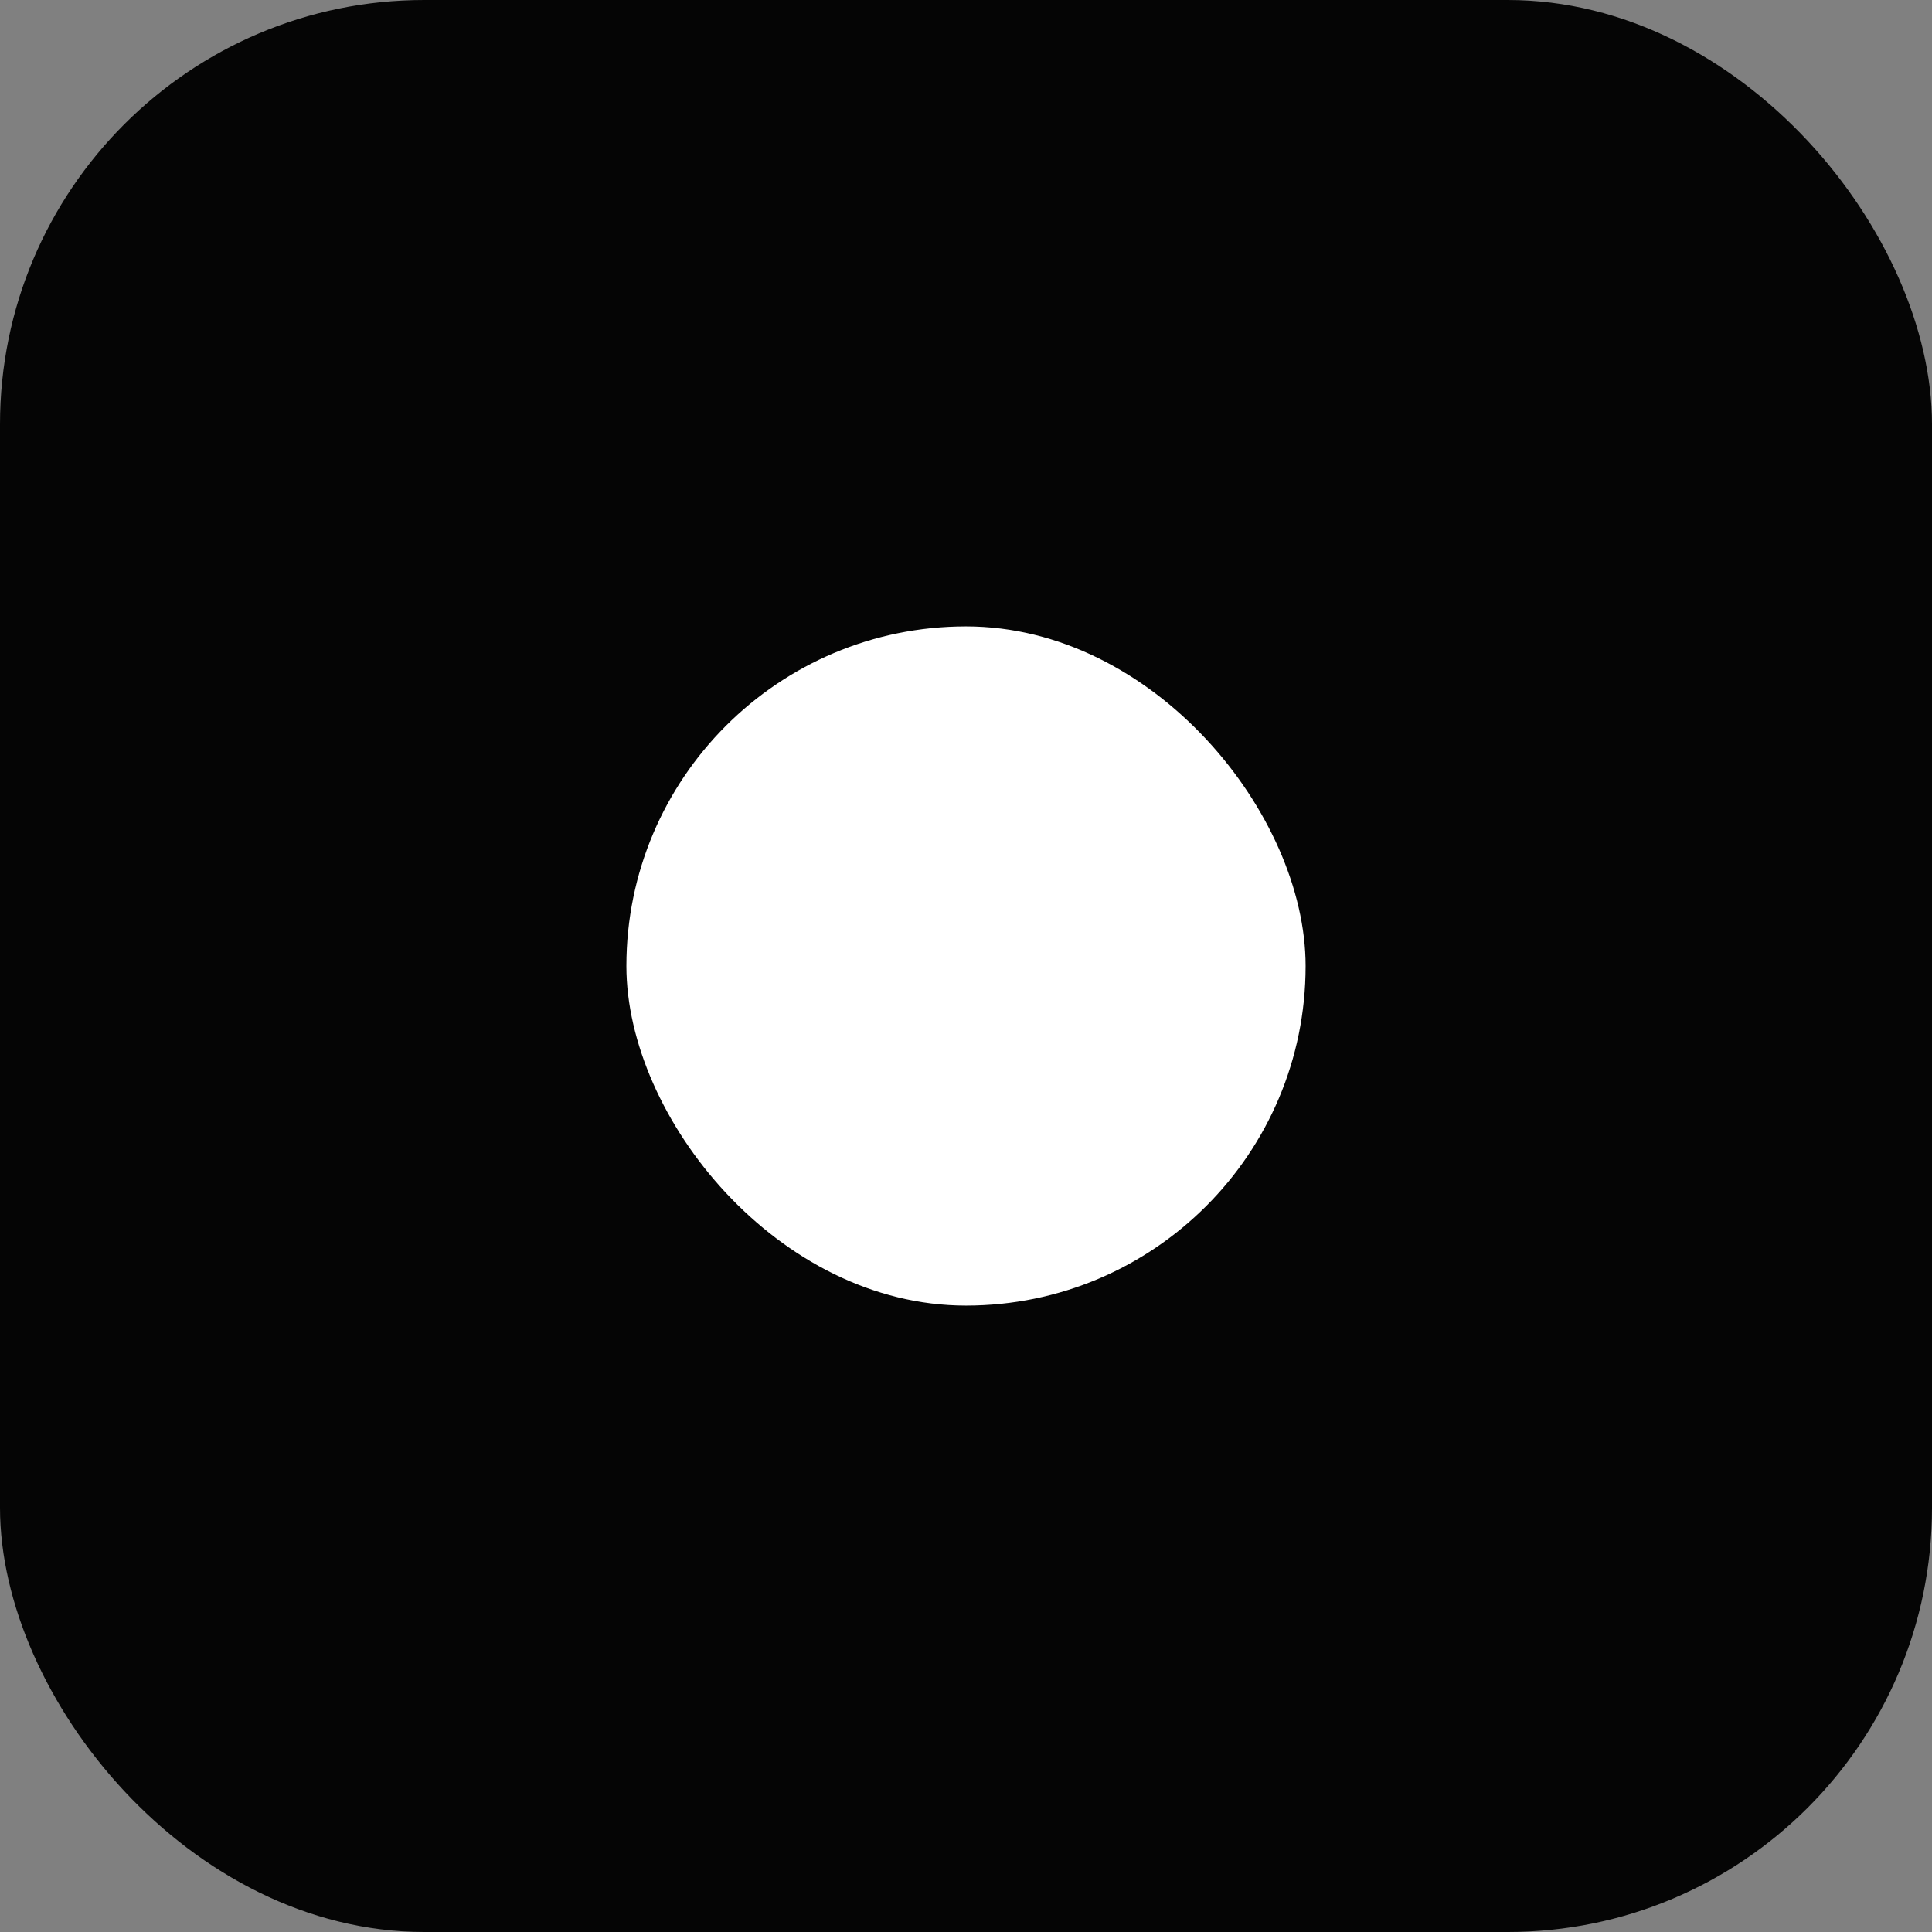
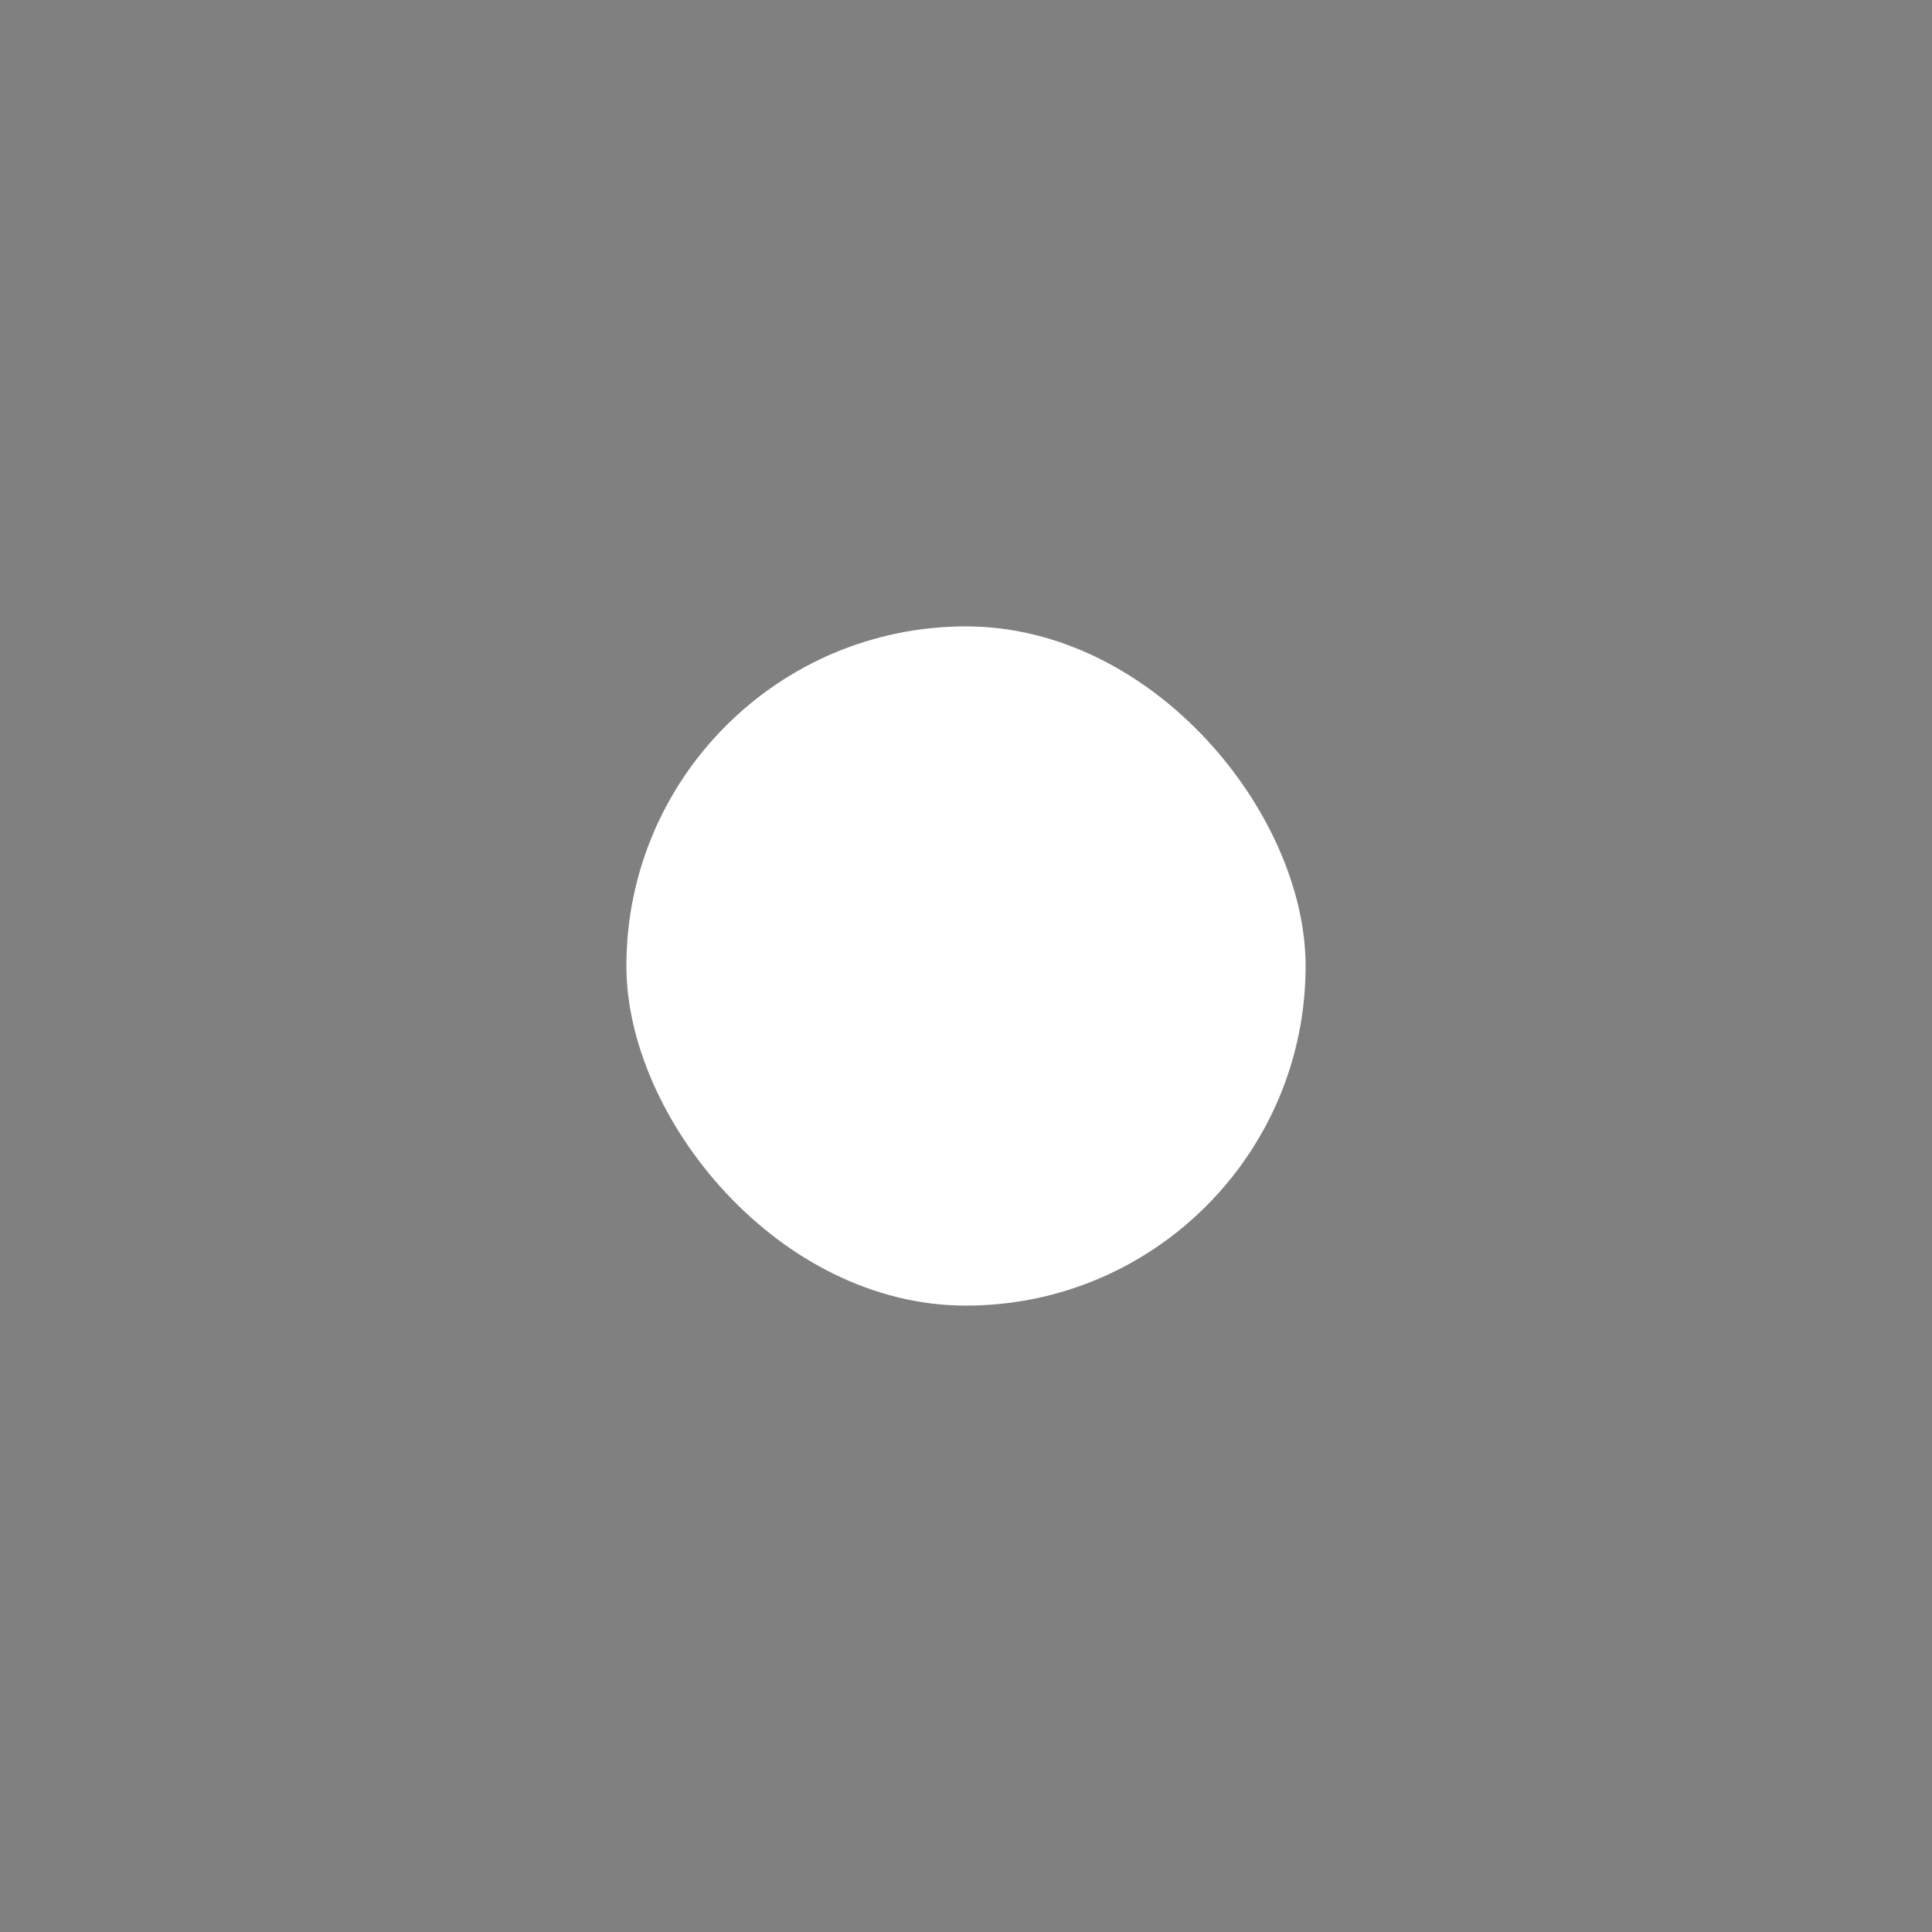
<svg xmlns="http://www.w3.org/2000/svg" width="256" height="256" viewBox="0 0 256 256" fill="none">
  <rect x="0" y="0" width="256" height="256" fill="#808080" stroke="none" />
-   <rect width="256" height="256" rx="56.219" fill="#050505" />
  <rect x="83" y="83" width="90" height="90" rx="45" fill="white" />
</svg>